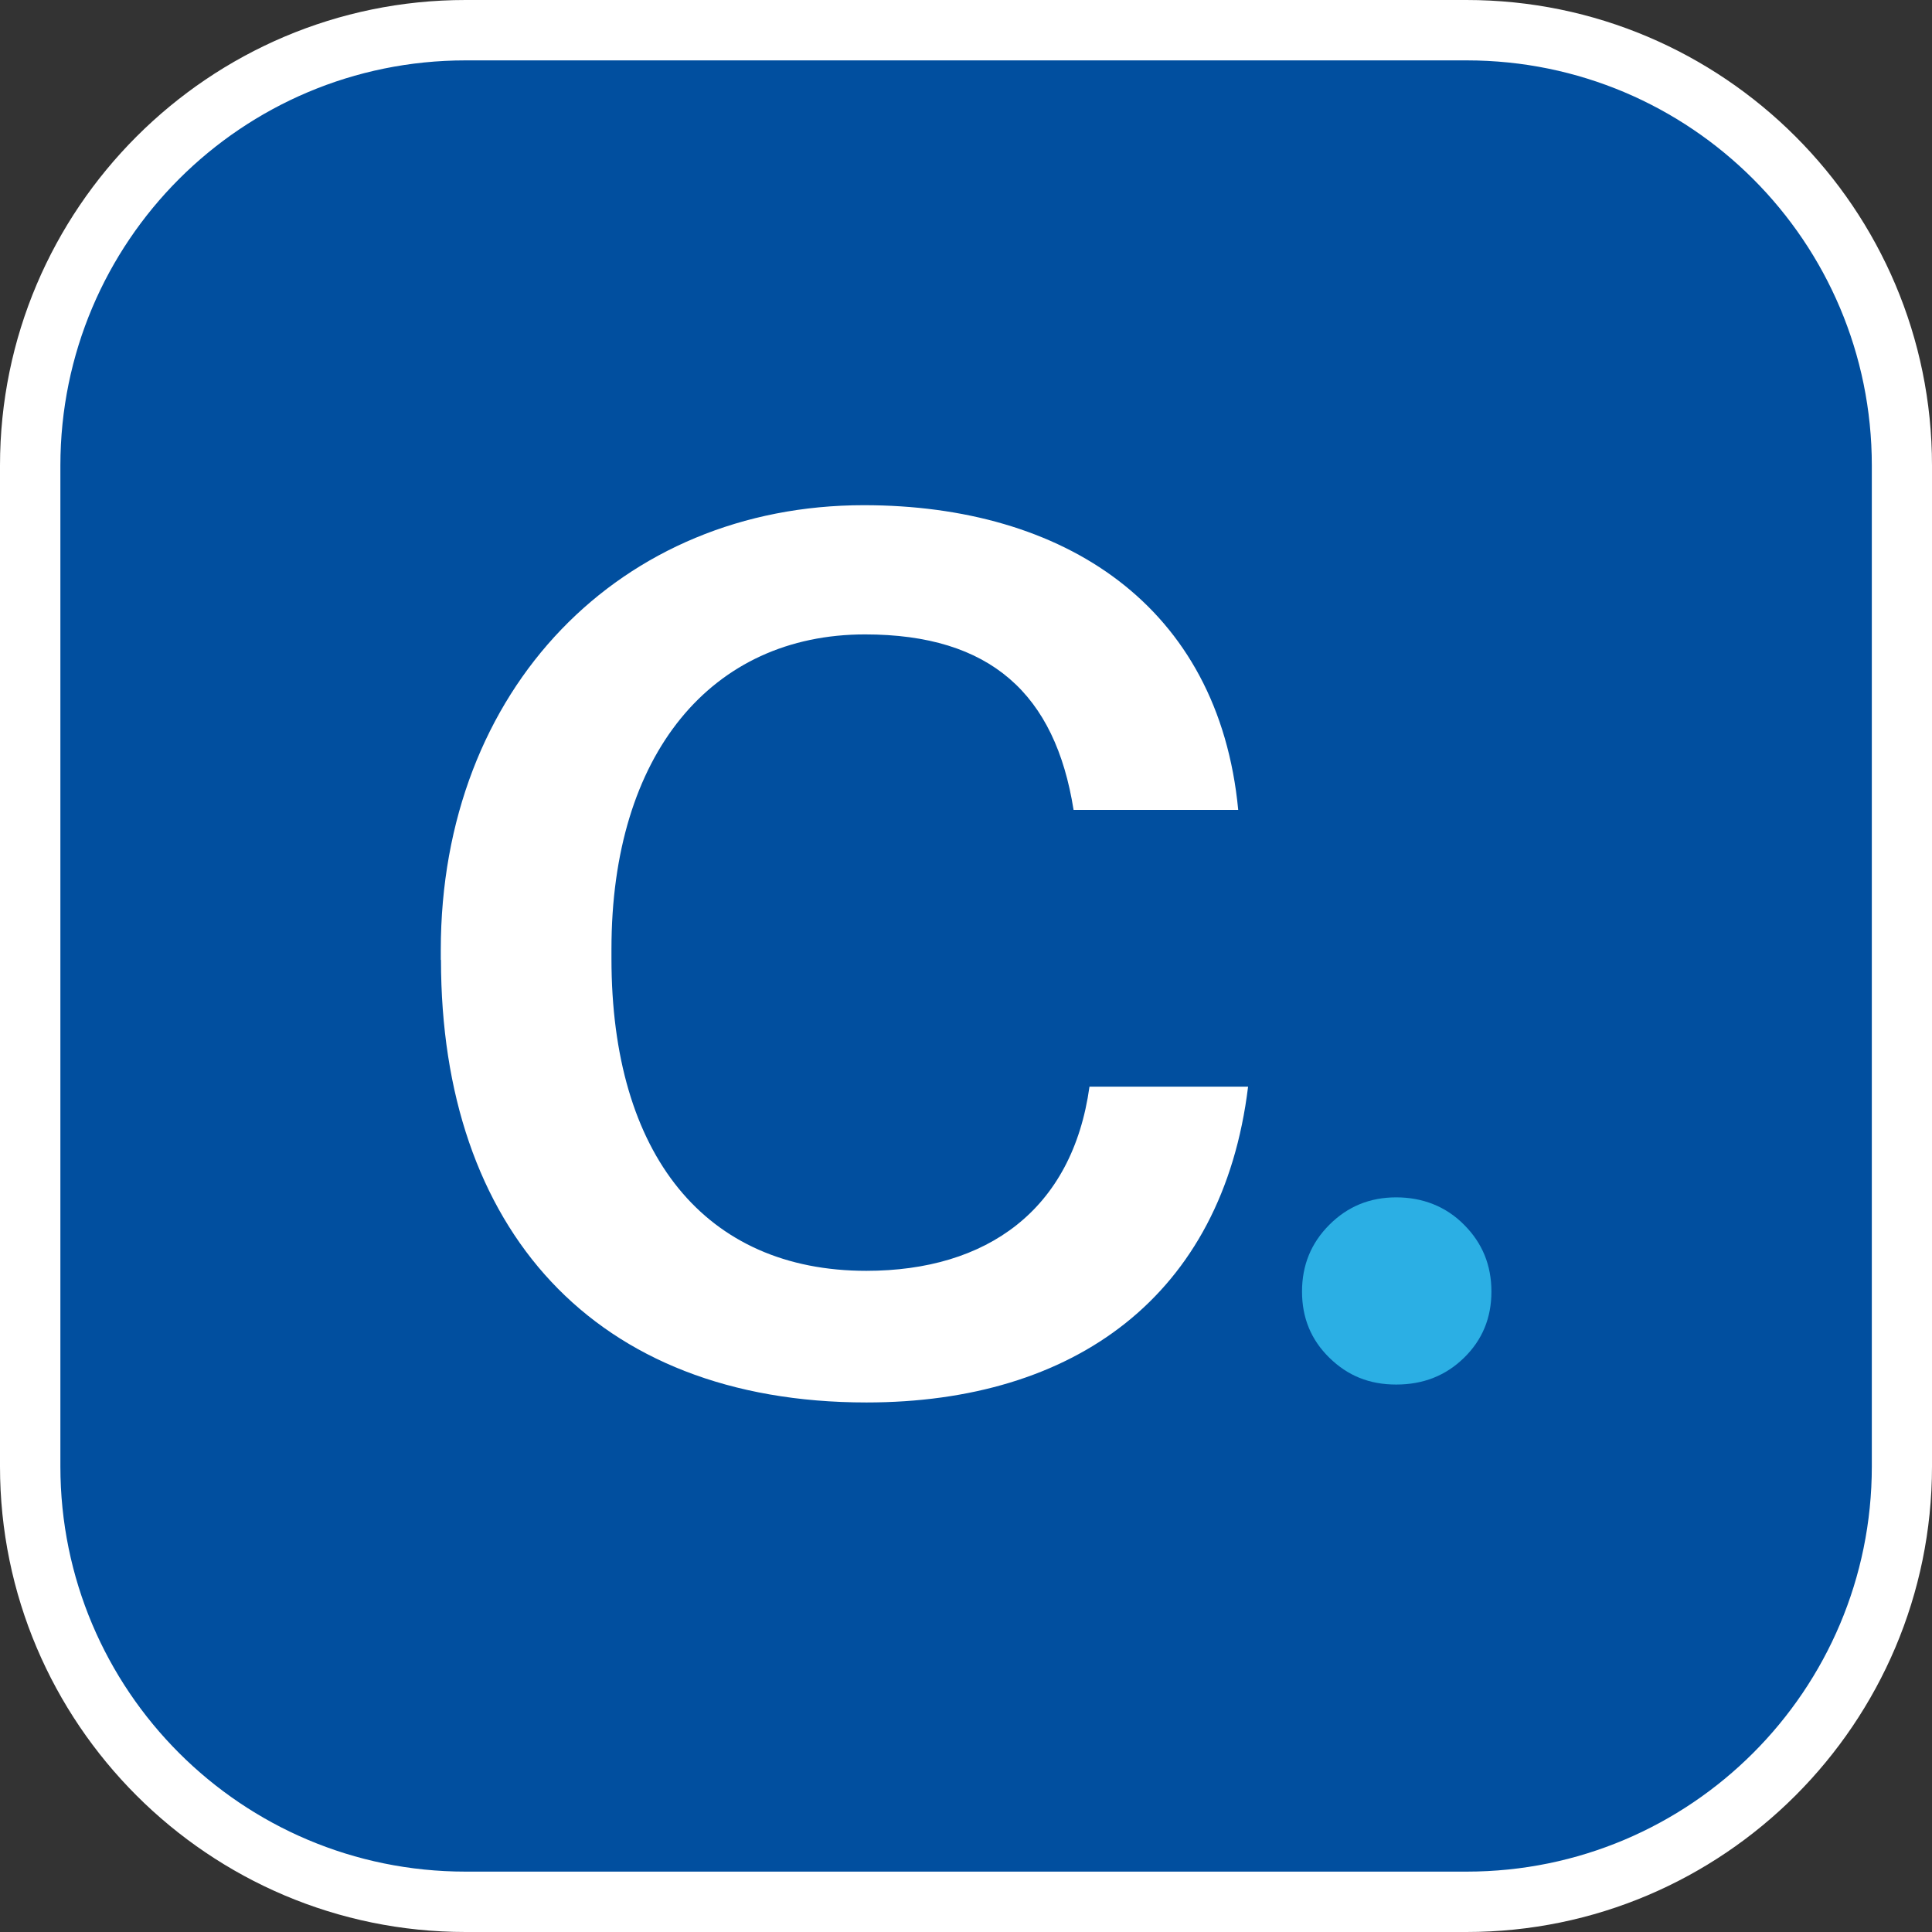
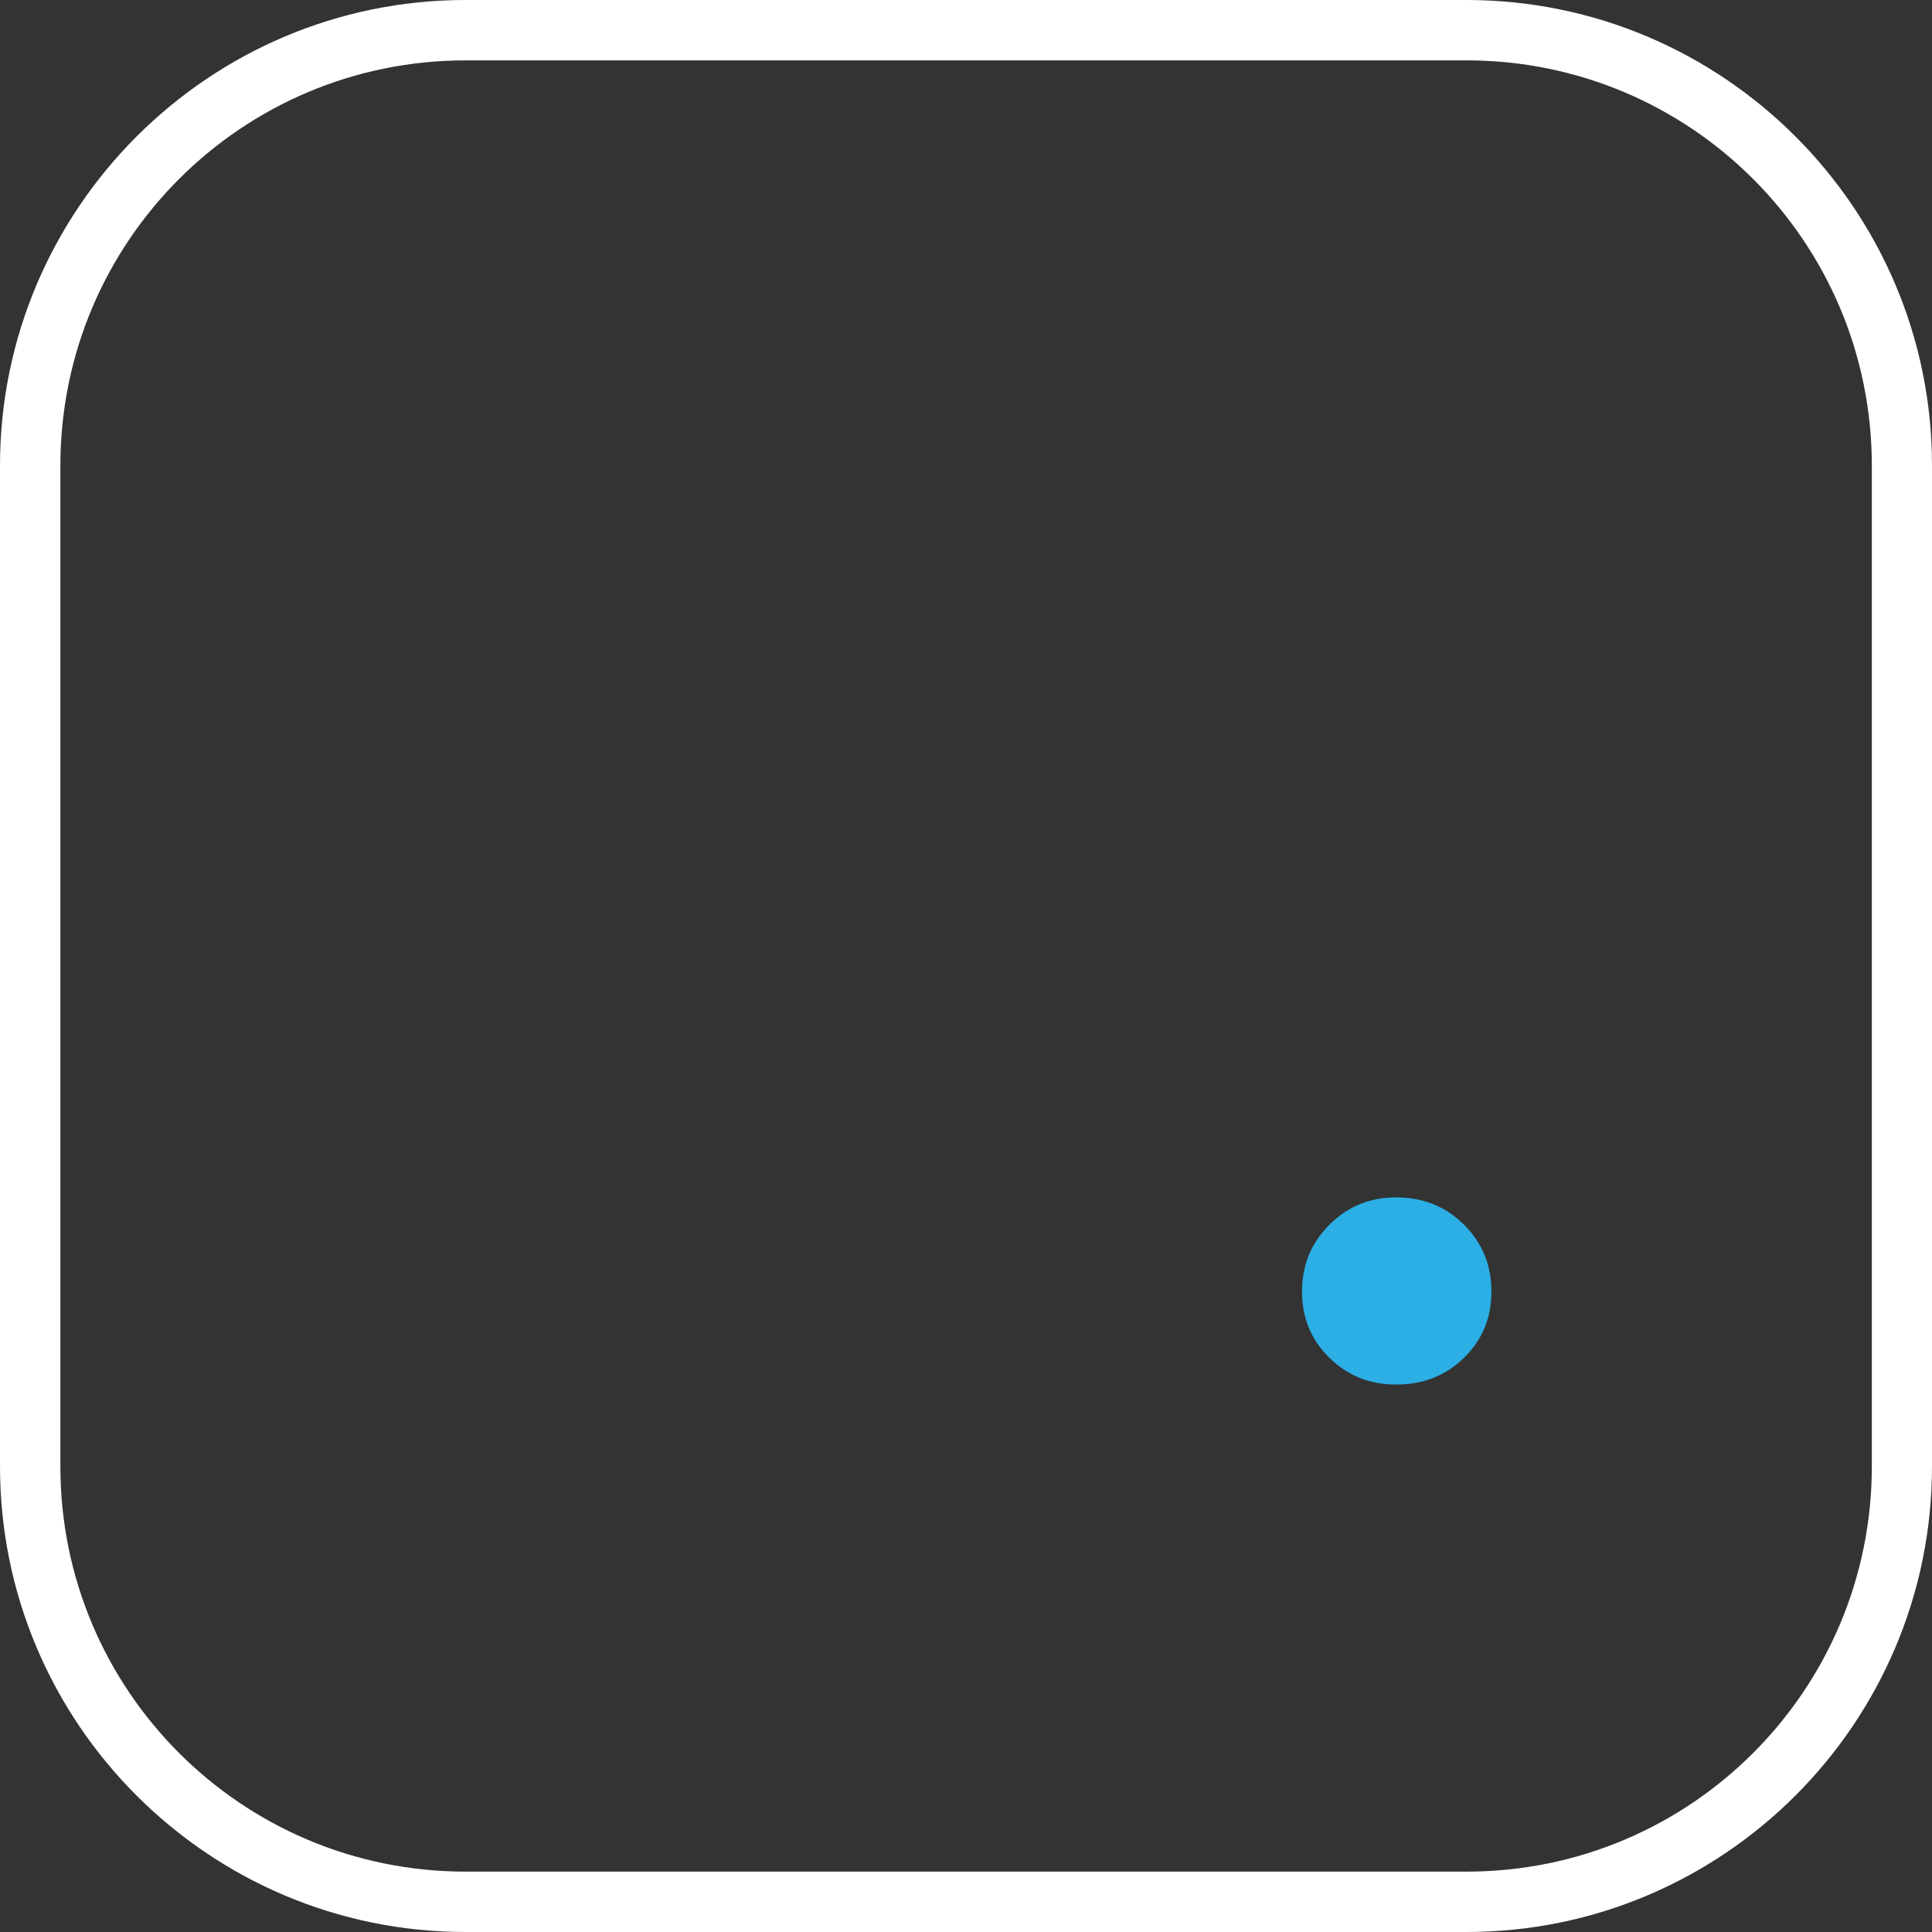
<svg xmlns="http://www.w3.org/2000/svg" id="Layer_2" data-name="Layer 2" viewBox="0 0 95.99 95.99">
  <rect x="0" y="0" width="95.99" height="95.99" fill="#333333" stroke="none" />
  <defs>
    <style>
      .cls-1 {
        fill: #014f9f;
      }

      .cls-2 {
        fill: #fff;
      }

      .cls-3 {
        fill: #2bafe4;
      }
    </style>
  </defs>
  <g id="Layer_2-2" data-name="Layer 2">
    <g id="Layer_1-2" data-name="Layer 1-2">
      <g>
-         <rect class="cls-1" x="1.5" y="1.5" width="93" height="93" rx="21.63" ry="21.63" />
        <path class="cls-2" d="M72.87,0H23.13C10.38,0,0,10.38,0,23.13v49.73c0,12.76,10.38,23.13,23.13,23.13h49.73c12.76,0,23.13-10.38,23.13-23.13V23.13c0-12.76-10.38-23.13-23.13-23.13h.01ZM72.87,3c11.12,0,20.13,9.01,20.13,20.13v49.73c0,11.12-9.01,20.13-20.13,20.13H23.13c-11.12,0-20.13-9.01-20.13-20.13V23.13C3,12.01,12.01,3,23.13,3" />
      </g>
    </g>
    <g>
      <path class="cls-3" d="M66.05,67.46c-.91-.89-1.36-1.98-1.36-3.29s.45-2.41,1.36-3.32,2.01-1.36,3.32-1.36,2.47.45,3.37,1.36c.91.91,1.36,2.01,1.36,3.32s-.45,2.4-1.36,3.29-2.03,1.33-3.37,1.33-2.41-.44-3.32-1.33Z" />
-       <path class="cls-2" d="M21.9,47.69v-.48c0-13.02,8.97-22.11,21.02-22.11,9.93,0,17.63,4.97,18.6,15.14h-8.18c-.91-5.75-4.12-8.72-10.36-8.72-7.63,0-12.6,5.94-12.6,15.63v.48c0,9.75,4.66,15.51,12.66,15.51,6,0,10.24-3.03,11.09-9.15h7.88c-1.27,10.42-8.66,15.69-18.96,15.69-13.57,0-21.14-8.66-21.14-21.99Z" />
    </g>
  </g>
</svg>